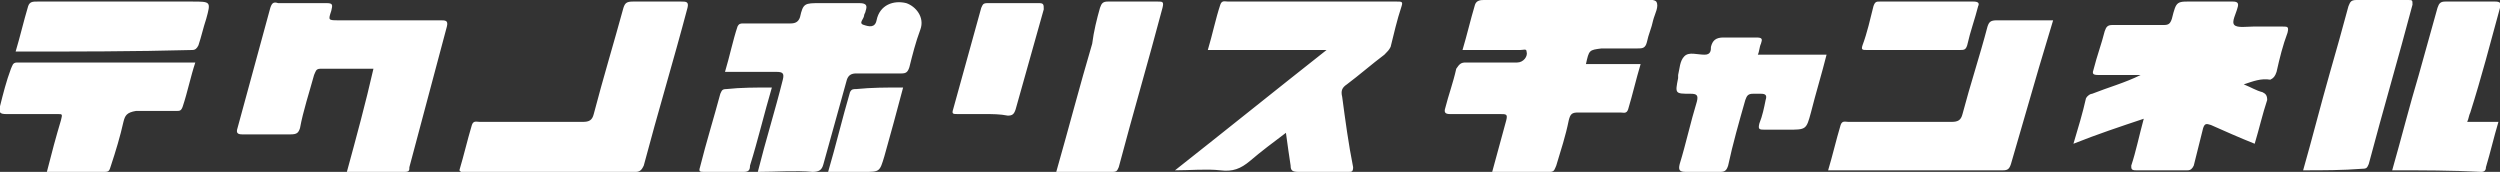
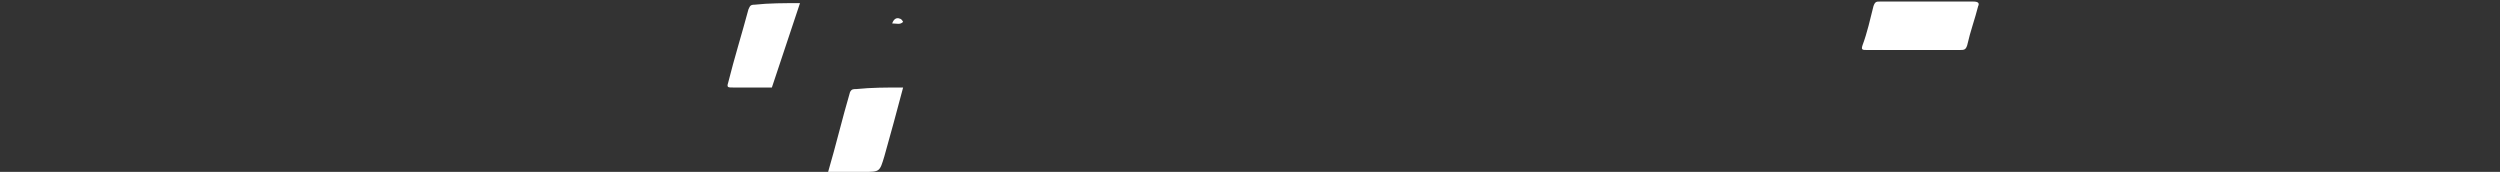
<svg xmlns="http://www.w3.org/2000/svg" id="レイヤー_1" viewBox="0 0 160 11">
  <rect x="0" y="0" width="160" height="11" fill="#333333" stroke="none" />
  <style>.st0{fill:#fff}</style>
-   <path class="st0" d="M143.6 5.4c.5.2.8.4 1.2.5.2.1.3.2.3.5-.3.9-.5 1.8-.8 2.8-1-.4-1.9-.8-2.8-1.2-.3-.1-.4-.1-.5.2l-.6 2.4c-.1.2-.2.3-.4.3h-3.3c-.3 0-.3-.1-.3-.3.3-.9.5-1.9.8-3-1.5.5-3 1-4.5 1.6.3-1 .6-2 .8-2.9.1-.2.3-.3.4-.3 1-.4 2.1-.7 3.1-1.2h-2.7c-.4 0-.4-.1-.3-.4.2-.8.5-1.6.7-2.4.1-.3.2-.4.5-.4h3.3c.3 0 .4-.1.5-.4.3-1.2.3-1.1 1.5-1.1h2.4c.3 0 .4.1.3.4-.1.4-.4.9-.2 1.1.2.2.8.1 1.2.1h1.9c.3 0 .4 0 .3.4-.3.8-.5 1.6-.7 2.5-.1.3-.2.4-.4.5-.6-.1-1.1.1-1.7.3zm-42.1-1.3h3.5c-.3 1-.5 1.9-.8 2.9-.1.3-.3.2-.5.2H101c-.4 0-.5.1-.6.5-.2 1-.5 1.9-.8 2.9-.1.2-.1.4-.4.4h-3.7l.9-3.3c.1-.4 0-.4-.4-.4h-3.2c-.3 0-.4-.1-.3-.4.2-.8.5-1.6.7-2.5.2-.3.3-.4.6-.4h3.3c.4 0 .7-.4.6-.7 0-.2-.2-.1-.4-.1h-3.7c.3-1 .5-1.9.8-2.9.1-.3.4-.3.6-.3h9.7c.5 0 1.1-.1 1.3.1.2.3-.1.8-.2 1.2-.1.5-.3.9-.4 1.4-.1.4-.3.4-.6.4h-2.3c-.8.1-.8.1-1 1zM22.2 11c.6-2.2 1.2-4.4 1.7-6.6h-3.4c-.3 0-.3.2-.4.4-.3 1.1-.7 2.3-.9 3.4-.1.3-.2.4-.6.4h-3.1c-.3 0-.4-.1-.3-.4.7-2.6 1.4-5.1 2.1-7.7.1-.3.2-.4.5-.3h3.1c.4 0 .4.1.3.5-.2.6-.2.6.5.6h6.5c.3 0 .5 0 .4.4l-2.4 9c0 .2 0 .3-.3.3h-3.7zm60.1-2.5c-.8.6-1.6 1.2-2.3 1.8-.6.5-1.1.7-1.9.6-.9-.1-1.9 0-2.9 0 3.3-2.6 6.4-5.1 9.7-7.7h-7.6c.3-1 .5-2 .8-2.9.1-.3.3-.2.5-.2h10.8c.3 0 .4 0 .3.3-.3.9-.5 1.8-.7 2.6-.1.2-.2.3-.4.5-.8.6-1.6 1.3-2.4 1.9-.3.2-.4.4-.3.8.2 1.5.4 3 .7 4.5 0 .3-.1.3-.3.3h-3.2c-.4 0-.5-.1-.5-.4-.1-.7-.2-1.3-.3-2.1zM48.5 11c.5-2 1.1-3.9 1.6-5.9.1-.4 0-.5-.4-.5h-3.3c.3-1 .5-2 .8-2.9.1-.2.2-.2.4-.2h3c.3 0 .5-.1.6-.4.2-.9.3-.9 1.3-.9H55c.5 0 .5.2.4.5 0 .1-.1.2-.1.3 0 .2-.4.5 0 .6.3.1.7.2.8-.3.2-1 1.1-1.3 1.9-1.1.6.2 1.2.9.9 1.7-.3.8-.5 1.6-.7 2.4-.1.3-.2.4-.5.4h-2.9c-.3 0-.5.1-.6.4l-1.5 5.4c-.1.4-.3.5-.7.5-1.1-.1-2.3 0-3.5 0zm-19.1-.1c.3-1 .5-1.9.8-2.9.1-.3.3-.2.5-.2h6.6c.4 0 .6-.1.7-.5.6-2.3 1.3-4.6 1.9-6.8.1-.3.2-.4.6-.4h3.1c.3 0 .5 0 .4.4-.9 3.4-1.9 6.7-2.8 10.1-.1.2-.2.4-.5.4H29.5l-.1-.1zm87.6 0c.3-1 .5-1.9.8-2.9.1-.3.3-.2.5-.2h6.6c.4 0 .6-.1.7-.5.5-1.9 1.1-3.7 1.6-5.6.1-.3.2-.4.6-.4h3.6l-.9 3c-.6 2.1-1.2 4.1-1.8 6.2-.1.3-.2.4-.5.4H117zM3 11c.3-1.2.6-2.3.9-3.3.1-.4.1-.4-.2-.4H.4c-.4 0-.5-.1-.4-.5.2-.8.4-1.6.7-2.4.1-.2.1-.4.4-.4h11.4c-.3.9-.5 1.9-.8 2.8-.1.3-.2.3-.4.3H8.7c-.6.1-.7.3-.8.7-.2.9-.5 1.9-.8 2.8-.1.3-.1.4-.4.4H3zm150.1-.1c.6-2.1 1.1-4.1 1.7-6.1.4-1.4.8-2.9 1.2-4.3.1-.3.2-.4.5-.4h3.2c.3 0 .4.1.3.4-.6 2.2-1.2 4.5-1.9 6.7-.1.2-.1.4-.2.6h2c-.3 1-.5 1.9-.8 2.9 0 .2-.1.3-.3.3-1.9-.1-3.8-.1-5.7-.1zm-40.6-7.4h4.4c-.3 1.2-.7 2.5-1 3.7-.3 1.1-.3 1.1-1.5 1.1H113c-.4 0-.5 0-.4-.4.2-.5.3-1 .4-1.5.1-.3 0-.4-.3-.4h-.5c-.3 0-.4.1-.5.4-.4 1.4-.8 2.8-1.1 4.2-.1.3-.2.4-.5.4h-2.2c-.4 0-.5-.1-.4-.5.4-1.3.7-2.7 1.1-4 .1-.4 0-.5-.4-.5-1 0-1 0-.8-1v-.2c.1-.4.1-.9.4-1.2.3-.3.8-.1 1.3-.1.4 0 .4-.3.4-.5.1-.4.3-.6.8-.6h2.1c.4 0 .4.1.3.4-.1.2-.1.5-.2.7zm34.9 7.4c.6-2.1 1.1-4.1 1.7-6.2.4-1.4.8-2.8 1.2-4.3.1-.2.1-.4.5-.4h3.3c.3 0 .3 0 .3.3-.9 3.4-1.9 6.8-2.8 10.2-.1.2-.1.3-.4.3-1.3.1-2.5.1-3.8.1zm-79.8.1c.8-2.8 1.5-5.5 2.3-8.2.1-.8.3-1.6.5-2.3.1-.3.2-.4.5-.4h3.2c.3 0 .4 0 .3.4-.9 3.4-1.9 6.8-2.8 10.2-.1.2-.1.3-.4.3h-3.6zM1 3.3c.3-1 .5-1.9.8-2.9.1-.3.3-.3.6-.3h9.9c1.2 0 1.2 0 .9 1.1-.2.6-.3 1.1-.5 1.7-.1.2-.2.3-.4.3-3.7.1-7.5.1-11.3.1zm62 4h-1.7c-.3 0-.4 0-.3-.3.6-2.2 1.2-4.3 1.8-6.5.1-.2.1-.3.4-.3h3.3c.3 0 .3.1.3.4-.6 2.1-1.2 4.3-1.8 6.4-.1.3-.2.4-.5.4-.5-.1-1-.1-1.5-.1z" />
-   <path class="st0" d="M122.5 3.2h-3c-.3 0-.4 0-.3-.3.3-.8.5-1.7.7-2.5.1-.3.2-.3.4-.3h6c.3 0 .4.1.3.3-.2.8-.5 1.6-.7 2.5-.1.3-.2.3-.5.3h-2.9zM57.8 5.6c-.4 1.5-.8 3-1.2 4.4-.3 1-.3 1-1.3 1H53c.5-1.7.9-3.4 1.4-5.1.1-.2.2-.2.4-.2 1-.1 1.9-.1 3-.1zm-8.4 0c-.5 1.7-.9 3.4-1.4 5 0 .3-.1.4-.4.4h-2.5c-.3 0-.4 0-.3-.3.4-1.6.9-3.2 1.3-4.7.1-.2.1-.3.4-.3.9-.1 1.9-.1 2.9-.1zm7.7-4.1c.1-.3.3-.4.5-.3.1 0 .2.2.2.2-.2.2-.4.1-.7.1z" />
+   <path class="st0" d="M122.5 3.2h-3c-.3 0-.4 0-.3-.3.3-.8.5-1.7.7-2.5.1-.3.2-.3.4-.3h6c.3 0 .4.1.3.3-.2.8-.5 1.6-.7 2.5-.1.3-.2.3-.5.3h-2.9zM57.8 5.6c-.4 1.5-.8 3-1.2 4.4-.3 1-.3 1-1.3 1H53c.5-1.7.9-3.4 1.4-5.1.1-.2.2-.2.4-.2 1-.1 1.9-.1 3-.1zm-8.4 0h-2.5c-.3 0-.4 0-.3-.3.4-1.6.9-3.2 1.3-4.7.1-.2.1-.3.4-.3.9-.1 1.9-.1 2.9-.1zm7.7-4.1c.1-.3.3-.4.5-.3.1 0 .2.2.2.2-.2.2-.4.1-.7.1z" />
</svg>